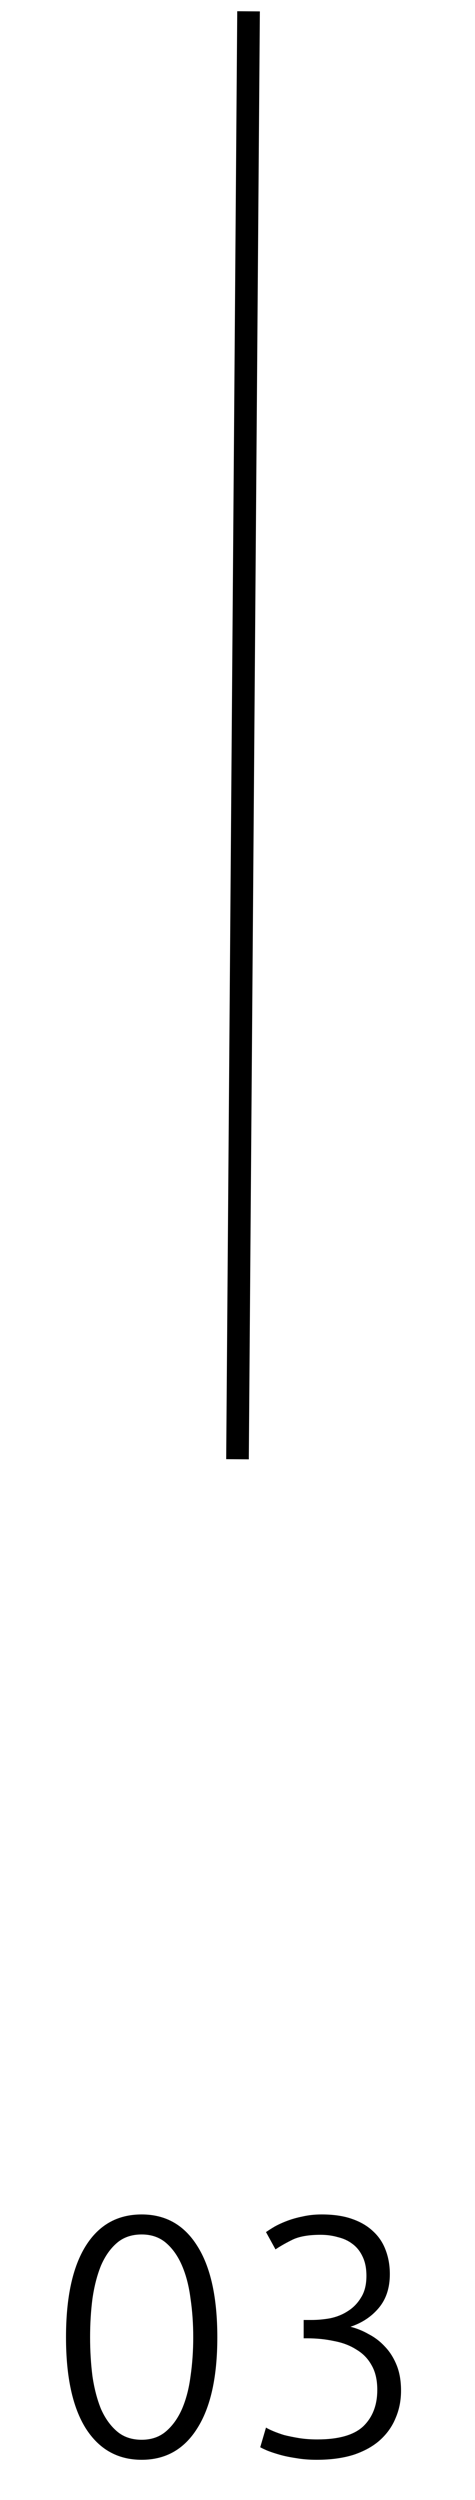
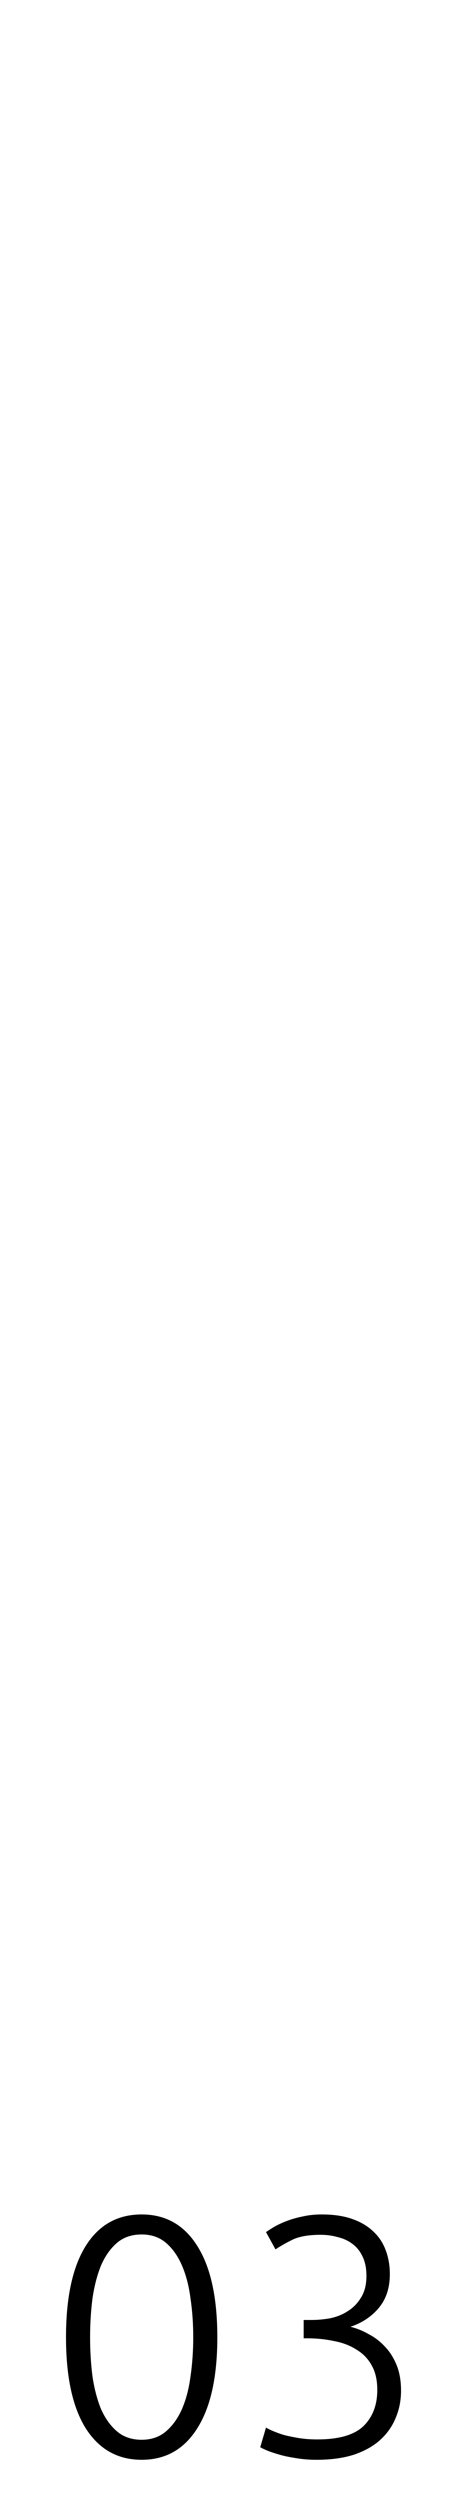
<svg xmlns="http://www.w3.org/2000/svg" width="42" height="221" viewBox="0 0 42 221" fill="none">
  <path d="M5.836 206.62C5.836 203.1 6.416 200.41 7.576 198.55C8.736 196.69 10.386 195.76 12.526 195.76C14.646 195.76 16.286 196.69 17.446 198.55C18.626 200.41 19.216 203.1 19.216 206.62C19.216 210.12 18.626 212.8 17.446 214.66C16.286 216.52 14.646 217.45 12.526 217.45C10.406 217.45 8.756 216.52 7.576 214.66C6.416 212.8 5.836 210.12 5.836 206.62ZM17.086 206.62C17.086 205.42 17.006 204.28 16.846 203.2C16.706 202.1 16.456 201.13 16.096 200.29C15.736 199.45 15.266 198.78 14.686 198.28C14.106 197.78 13.386 197.53 12.526 197.53C11.646 197.53 10.916 197.78 10.336 198.28C9.756 198.78 9.286 199.45 8.926 200.29C8.586 201.13 8.336 202.1 8.176 203.2C8.036 204.28 7.966 205.42 7.966 206.62C7.966 207.82 8.036 208.97 8.176 210.07C8.336 211.15 8.586 212.11 8.926 212.95C9.286 213.77 9.756 214.43 10.336 214.93C10.916 215.43 11.646 215.68 12.526 215.68C13.386 215.68 14.106 215.43 14.686 214.93C15.266 214.43 15.736 213.77 16.096 212.95C16.456 212.11 16.706 211.15 16.846 210.07C17.006 208.97 17.086 207.82 17.086 206.62ZM28.05 215.65C29.95 215.65 31.31 215.26 32.13 214.48C32.95 213.68 33.36 212.61 33.36 211.27C33.36 210.39 33.19 209.66 32.85 209.08C32.53 208.5 32.08 208.04 31.5 207.7C30.94 207.34 30.28 207.09 29.52 206.95C28.78 206.79 27.99 206.71 27.15 206.71H26.85V205.09H27.54C28.08 205.09 28.63 205.04 29.19 204.94C29.77 204.82 30.29 204.61 30.75 204.31C31.23 204.01 31.62 203.61 31.92 203.11C32.24 202.61 32.4 201.97 32.4 201.19C32.4 200.53 32.29 199.97 32.07 199.51C31.85 199.03 31.55 198.65 31.17 198.37C30.81 198.09 30.38 197.89 29.88 197.77C29.4 197.63 28.89 197.56 28.35 197.56C27.27 197.56 26.43 197.71 25.83 198.01C25.23 198.31 24.74 198.59 24.36 198.85L23.52 197.32C23.72 197.18 23.97 197.02 24.27 196.84C24.59 196.66 24.96 196.49 25.38 196.33C25.8 196.17 26.26 196.04 26.76 195.94C27.28 195.82 27.84 195.76 28.44 195.76C29.48 195.76 30.37 195.89 31.11 196.15C31.87 196.41 32.5 196.78 33 197.26C33.5 197.72 33.87 198.28 34.11 198.94C34.35 199.58 34.47 200.28 34.47 201.04C34.47 202.26 34.14 203.26 33.48 204.04C32.84 204.8 32.01 205.35 30.99 205.69C31.55 205.83 32.09 206.05 32.61 206.35C33.15 206.63 33.63 207 34.05 207.46C34.47 207.9 34.81 208.44 35.07 209.08C35.33 209.72 35.46 210.47 35.46 211.33C35.46 212.21 35.3 213.02 34.98 213.76C34.68 214.5 34.22 215.15 33.6 215.71C33 216.25 32.23 216.68 31.29 217C30.35 217.3 29.25 217.45 27.99 217.45C27.33 217.45 26.72 217.4 26.16 217.3C25.62 217.22 25.14 217.12 24.72 217C24.3 216.88 23.94 216.76 23.64 216.64C23.36 216.52 23.15 216.42 23.01 216.34L23.52 214.6C23.64 214.68 23.84 214.78 24.12 214.9C24.4 215.02 24.73 215.14 25.11 215.26C25.51 215.36 25.95 215.45 26.43 215.53C26.93 215.61 27.47 215.65 28.05 215.65Z" fill="black" />
-   <path d="M21 129L21.977 1" stroke="black" stroke-width="2" />
</svg>